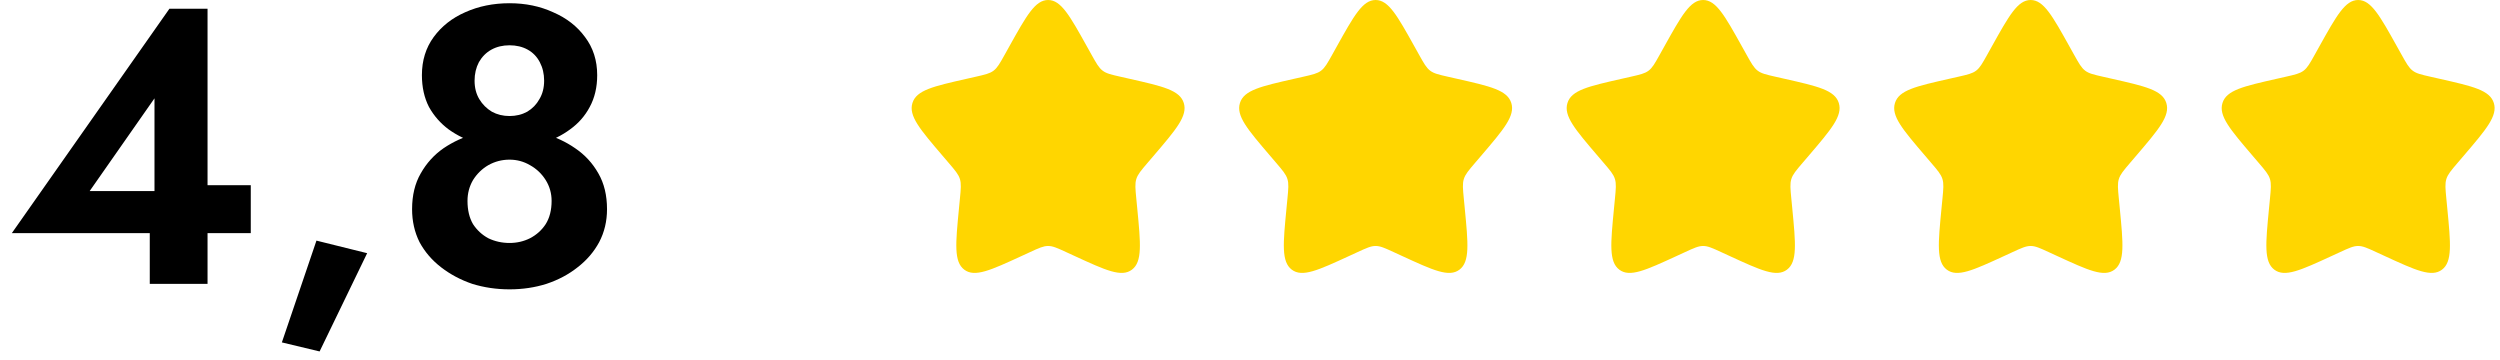
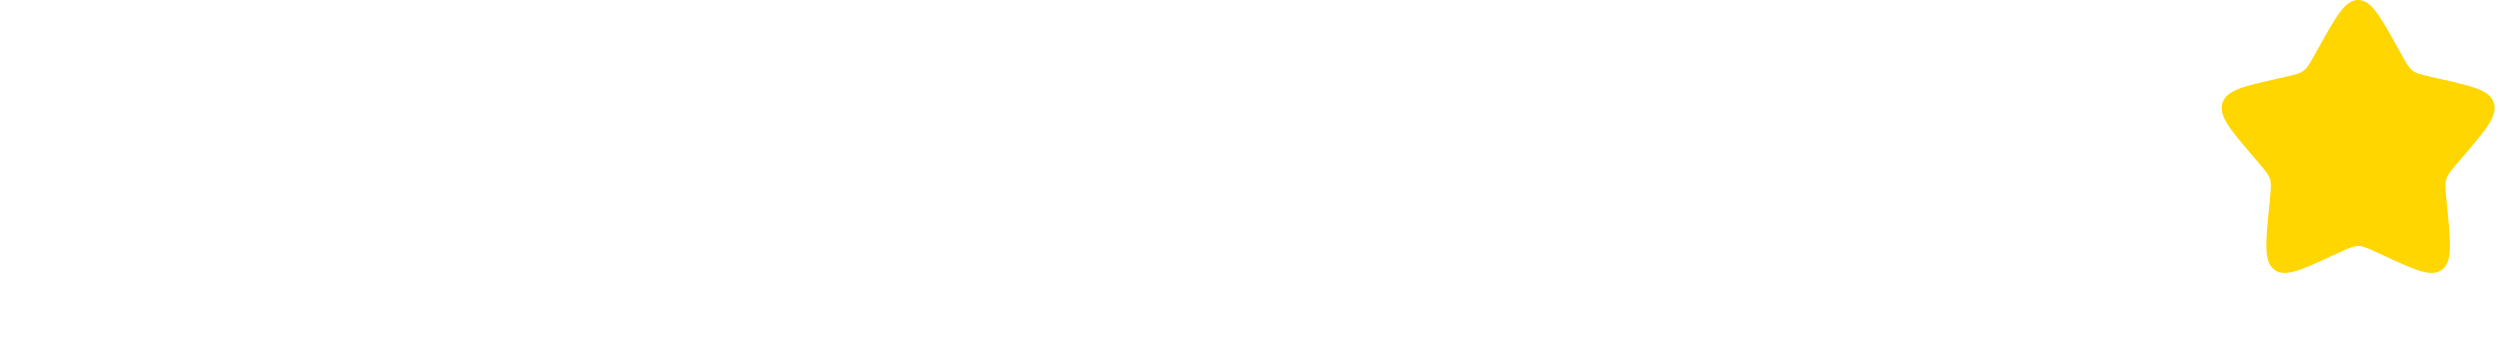
<svg xmlns="http://www.w3.org/2000/svg" width="229" height="33" viewBox="0 0 229 33" fill="none">
-   <path d="M1.083 21.356L15.519 0.8H19.011V26H13.719V19.664L14.151 19.268V9.008L8.211 17.504H17.211L17.823 16.964H22.971V21.356H1.083ZM28.987 22.04L33.631 23.192L29.275 32.192L25.819 31.364L28.987 22.04ZM38.647 6.884C38.647 5.54 39.007 4.376 39.727 3.392C40.447 2.408 41.407 1.652 42.607 1.124C43.831 0.572 45.187 0.296 46.675 0.296C48.139 0.296 49.471 0.572 50.671 1.124C51.895 1.652 52.867 2.408 53.587 3.392C54.331 4.376 54.703 5.54 54.703 6.884C54.703 7.988 54.475 8.96 54.019 9.8C53.587 10.616 52.987 11.3 52.219 11.852C51.475 12.404 50.623 12.824 49.663 13.112C48.703 13.4 47.707 13.544 46.675 13.544C45.643 13.544 44.647 13.4 43.687 13.112C42.727 12.824 41.863 12.404 41.095 11.852C40.351 11.3 39.751 10.616 39.295 9.8C38.863 8.96 38.647 7.988 38.647 6.884ZM43.471 7.388C43.471 8.036 43.615 8.6 43.903 9.08C44.191 9.56 44.575 9.944 45.055 10.232C45.535 10.496 46.075 10.628 46.675 10.628C47.275 10.628 47.815 10.496 48.295 10.232C48.775 9.944 49.147 9.56 49.411 9.08C49.699 8.6 49.843 8.036 49.843 7.388C49.843 6.764 49.711 6.2 49.447 5.696C49.183 5.192 48.811 4.808 48.331 4.544C47.851 4.28 47.299 4.148 46.675 4.148C46.051 4.148 45.499 4.28 45.019 4.544C44.539 4.808 44.155 5.192 43.867 5.696C43.603 6.2 43.471 6.764 43.471 7.388ZM37.747 19.16C37.747 17.888 38.011 16.796 38.539 15.884C39.067 14.948 39.763 14.18 40.627 13.58C41.515 12.98 42.487 12.536 43.543 12.248C44.599 11.96 45.643 11.816 46.675 11.816C47.707 11.816 48.751 11.96 49.807 12.248C50.863 12.536 51.823 12.98 52.687 13.58C53.575 14.18 54.283 14.948 54.811 15.884C55.339 16.796 55.603 17.888 55.603 19.16C55.603 20.264 55.363 21.272 54.883 22.184C54.403 23.072 53.743 23.84 52.903 24.488C52.087 25.136 51.139 25.64 50.059 26C49.003 26.336 47.875 26.504 46.675 26.504C45.475 26.504 44.335 26.336 43.255 26C42.199 25.64 41.251 25.136 40.411 24.488C39.571 23.84 38.911 23.072 38.431 22.184C37.975 21.272 37.747 20.264 37.747 19.16ZM42.823 18.404C42.823 19.244 42.991 19.952 43.327 20.528C43.687 21.08 44.155 21.512 44.731 21.824C45.331 22.112 45.979 22.256 46.675 22.256C47.347 22.256 47.971 22.112 48.547 21.824C49.147 21.512 49.627 21.08 49.987 20.528C50.347 19.952 50.527 19.244 50.527 18.404C50.527 17.708 50.347 17.072 49.987 16.496C49.627 15.92 49.147 15.464 48.547 15.128C47.971 14.792 47.347 14.624 46.675 14.624C45.979 14.624 45.331 14.792 44.731 15.128C44.155 15.464 43.687 15.92 43.327 16.496C42.991 17.072 42.823 17.708 42.823 18.404Z" fill="black" />
-   <path d="M92.448 4.26C94.032 1.42 94.823 0 96.007 0C97.19 0 97.982 1.42 99.565 4.26L99.975 4.995C100.425 5.802 100.65 6.206 101.001 6.472C101.351 6.739 101.788 6.837 102.662 7.035L103.457 7.215C106.532 7.911 108.069 8.259 108.435 9.435C108.801 10.611 107.753 11.836 105.657 14.287L105.114 14.921C104.519 15.618 104.221 15.966 104.087 16.397C103.953 16.828 103.998 17.293 104.088 18.222L104.17 19.068C104.487 22.338 104.645 23.973 103.688 24.7C102.73 25.427 101.291 24.764 98.412 23.439L97.667 23.096C96.849 22.719 96.44 22.531 96.007 22.531C95.573 22.531 95.164 22.719 94.346 23.096L93.602 23.439C90.723 24.764 89.283 25.427 88.326 24.7C87.368 23.973 87.527 22.338 87.844 19.068L87.926 18.222C88.016 17.293 88.061 16.828 87.927 16.397C87.793 15.966 87.495 15.618 86.899 14.921L86.357 14.287C84.261 11.836 83.213 10.611 83.579 9.435C83.944 8.259 85.482 7.911 88.556 7.215L89.352 7.035C90.225 6.837 90.662 6.739 91.013 6.472C91.364 6.206 91.589 5.802 92.039 4.995L92.448 4.26Z" fill="#FFD600" />
-   <path d="M122.448 4.26C124.032 1.42 124.823 0 126.007 0C127.19 0 127.982 1.42 129.565 4.26L129.975 4.995C130.425 5.802 130.65 6.206 131.001 6.472C131.351 6.739 131.788 6.837 132.662 7.035L133.457 7.215C136.532 7.911 138.069 8.259 138.435 9.435C138.801 10.611 137.753 11.836 135.657 14.287L135.114 14.921C134.519 15.618 134.221 15.966 134.087 16.397C133.953 16.828 133.998 17.293 134.088 18.222L134.17 19.068C134.487 22.338 134.645 23.973 133.688 24.7C132.73 25.427 131.291 24.764 128.412 23.439L127.667 23.096C126.849 22.719 126.44 22.531 126.007 22.531C125.573 22.531 125.164 22.719 124.346 23.096L123.601 23.439C120.723 24.764 119.283 25.427 118.326 24.7C117.368 23.973 117.527 22.338 117.844 19.068L117.926 18.222C118.016 17.293 118.061 16.828 117.927 16.397C117.793 15.966 117.495 15.618 116.899 14.921L116.357 14.287C114.261 11.836 113.213 10.611 113.579 9.435C113.944 8.259 115.482 7.911 118.556 7.215L119.352 7.035C120.225 6.837 120.662 6.739 121.013 6.472C121.364 6.206 121.589 5.802 122.039 4.995L122.448 4.26Z" fill="#FFD600" />
-   <path d="M152.448 4.26C154.032 1.42 154.823 0 156.007 0C157.19 0 157.982 1.42 159.565 4.26L159.975 4.995C160.425 5.802 160.65 6.206 161.001 6.472C161.351 6.739 161.788 6.837 162.662 7.035L163.457 7.215C166.532 7.911 168.069 8.259 168.435 9.435C168.801 10.611 167.753 11.836 165.657 14.287L165.114 14.921C164.519 15.618 164.221 15.966 164.087 16.397C163.953 16.828 163.998 17.293 164.088 18.222L164.17 19.068C164.487 22.338 164.645 23.973 163.688 24.7C162.73 25.427 161.291 24.764 158.412 23.439L157.667 23.096C156.849 22.719 156.44 22.531 156.007 22.531C155.573 22.531 155.164 22.719 154.346 23.096L153.601 23.439C150.723 24.764 149.283 25.427 148.326 24.7C147.368 23.973 147.527 22.338 147.844 19.068L147.926 18.222C148.016 17.293 148.061 16.828 147.927 16.397C147.793 15.966 147.495 15.618 146.899 14.921L146.357 14.287C144.261 11.836 143.213 10.611 143.579 9.435C143.944 8.259 145.482 7.911 148.556 7.215L149.352 7.035C150.225 6.837 150.662 6.739 151.013 6.472C151.364 6.206 151.589 5.802 152.039 4.995L152.448 4.26Z" fill="#FFD600" />
-   <path d="M182.448 4.26C184.032 1.42 184.823 0 186.007 0C187.19 0 187.982 1.42 189.565 4.26L189.975 4.995C190.425 5.802 190.65 6.206 191.001 6.472C191.351 6.739 191.788 6.837 192.662 7.035L193.457 7.215C196.532 7.911 198.069 8.259 198.435 9.435C198.801 10.611 197.753 11.836 195.657 14.287L195.114 14.921C194.519 15.618 194.221 15.966 194.087 16.397C193.953 16.828 193.998 17.293 194.088 18.222L194.17 19.068C194.487 22.338 194.645 23.973 193.688 24.7C192.73 25.427 191.291 24.764 188.412 23.439L187.667 23.096C186.849 22.719 186.44 22.531 186.007 22.531C185.573 22.531 185.164 22.719 184.346 23.096L183.601 23.439C180.723 24.764 179.283 25.427 178.326 24.7C177.368 23.973 177.527 22.338 177.844 19.068L177.926 18.222C178.016 17.293 178.061 16.828 177.927 16.397C177.793 15.966 177.495 15.618 176.899 14.921L176.357 14.287C174.261 11.836 173.213 10.611 173.579 9.435C173.944 8.259 175.482 7.911 178.556 7.215L179.352 7.035C180.225 6.837 180.662 6.739 181.013 6.472C181.364 6.206 181.589 5.802 182.039 4.995L182.448 4.26Z" fill="#FFD600" />
  <path d="M212.448 4.26C214.032 1.42 214.823 0 216.007 0C217.19 0 217.982 1.42 219.565 4.26L219.975 4.995C220.425 5.802 220.65 6.206 221.001 6.472C221.351 6.739 221.788 6.837 222.662 7.035L223.457 7.215C226.532 7.911 228.069 8.259 228.435 9.435C228.801 10.611 227.753 11.836 225.657 14.287L225.114 14.921C224.519 15.618 224.221 15.966 224.087 16.397C223.953 16.828 223.998 17.293 224.088 18.222L224.17 19.068C224.487 22.338 224.645 23.973 223.688 24.7C222.73 25.427 221.291 24.764 218.412 23.439L217.667 23.096C216.849 22.719 216.44 22.531 216.007 22.531C215.573 22.531 215.164 22.719 214.346 23.096L213.601 23.439C210.723 24.764 209.283 25.427 208.326 24.7C207.368 23.973 207.527 22.338 207.844 19.068L207.926 18.222C208.016 17.293 208.061 16.828 207.927 16.397C207.793 15.966 207.495 15.618 206.899 14.921L206.357 14.287C204.261 11.836 203.213 10.611 203.579 9.435C203.944 8.259 205.482 7.911 208.556 7.215L209.352 7.035C210.225 6.837 210.662 6.739 211.013 6.472C211.364 6.206 211.589 5.802 212.039 4.995L212.448 4.26Z" fill="#FFD600" />
</svg>